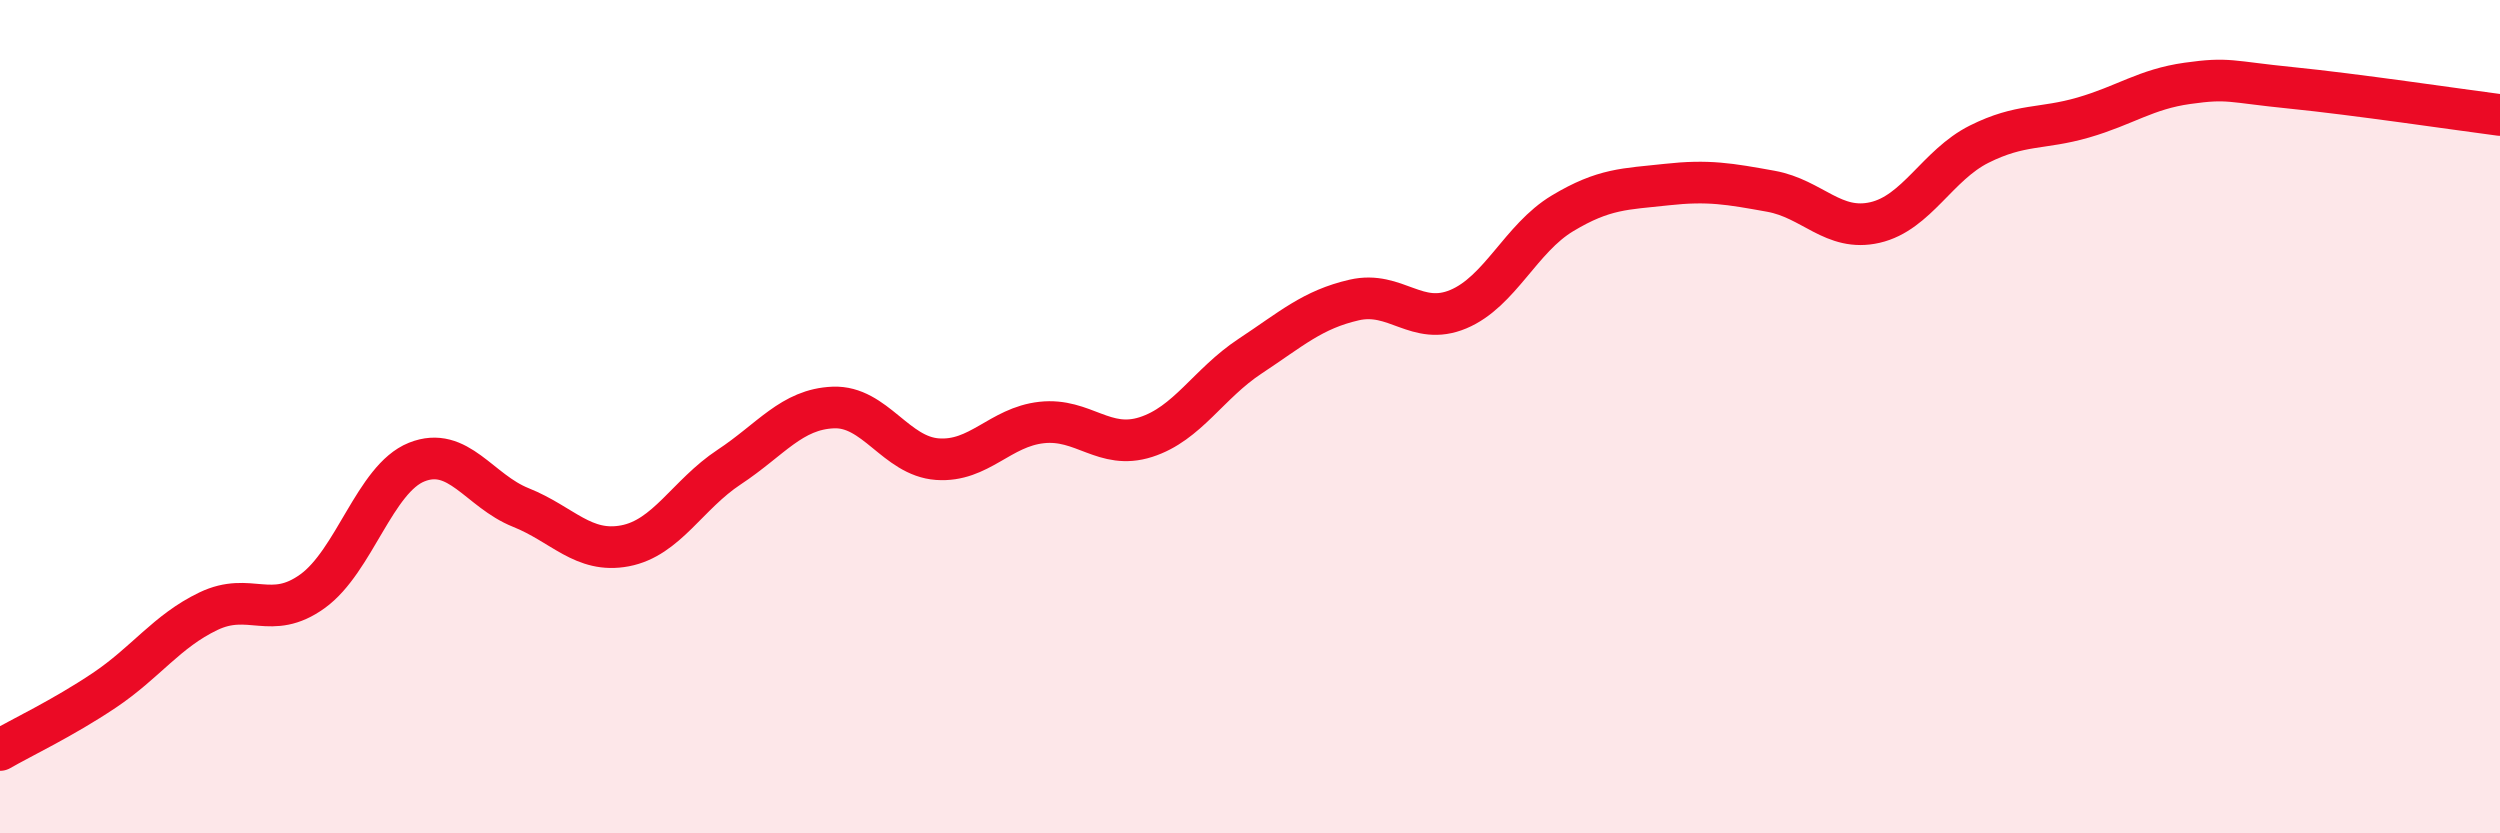
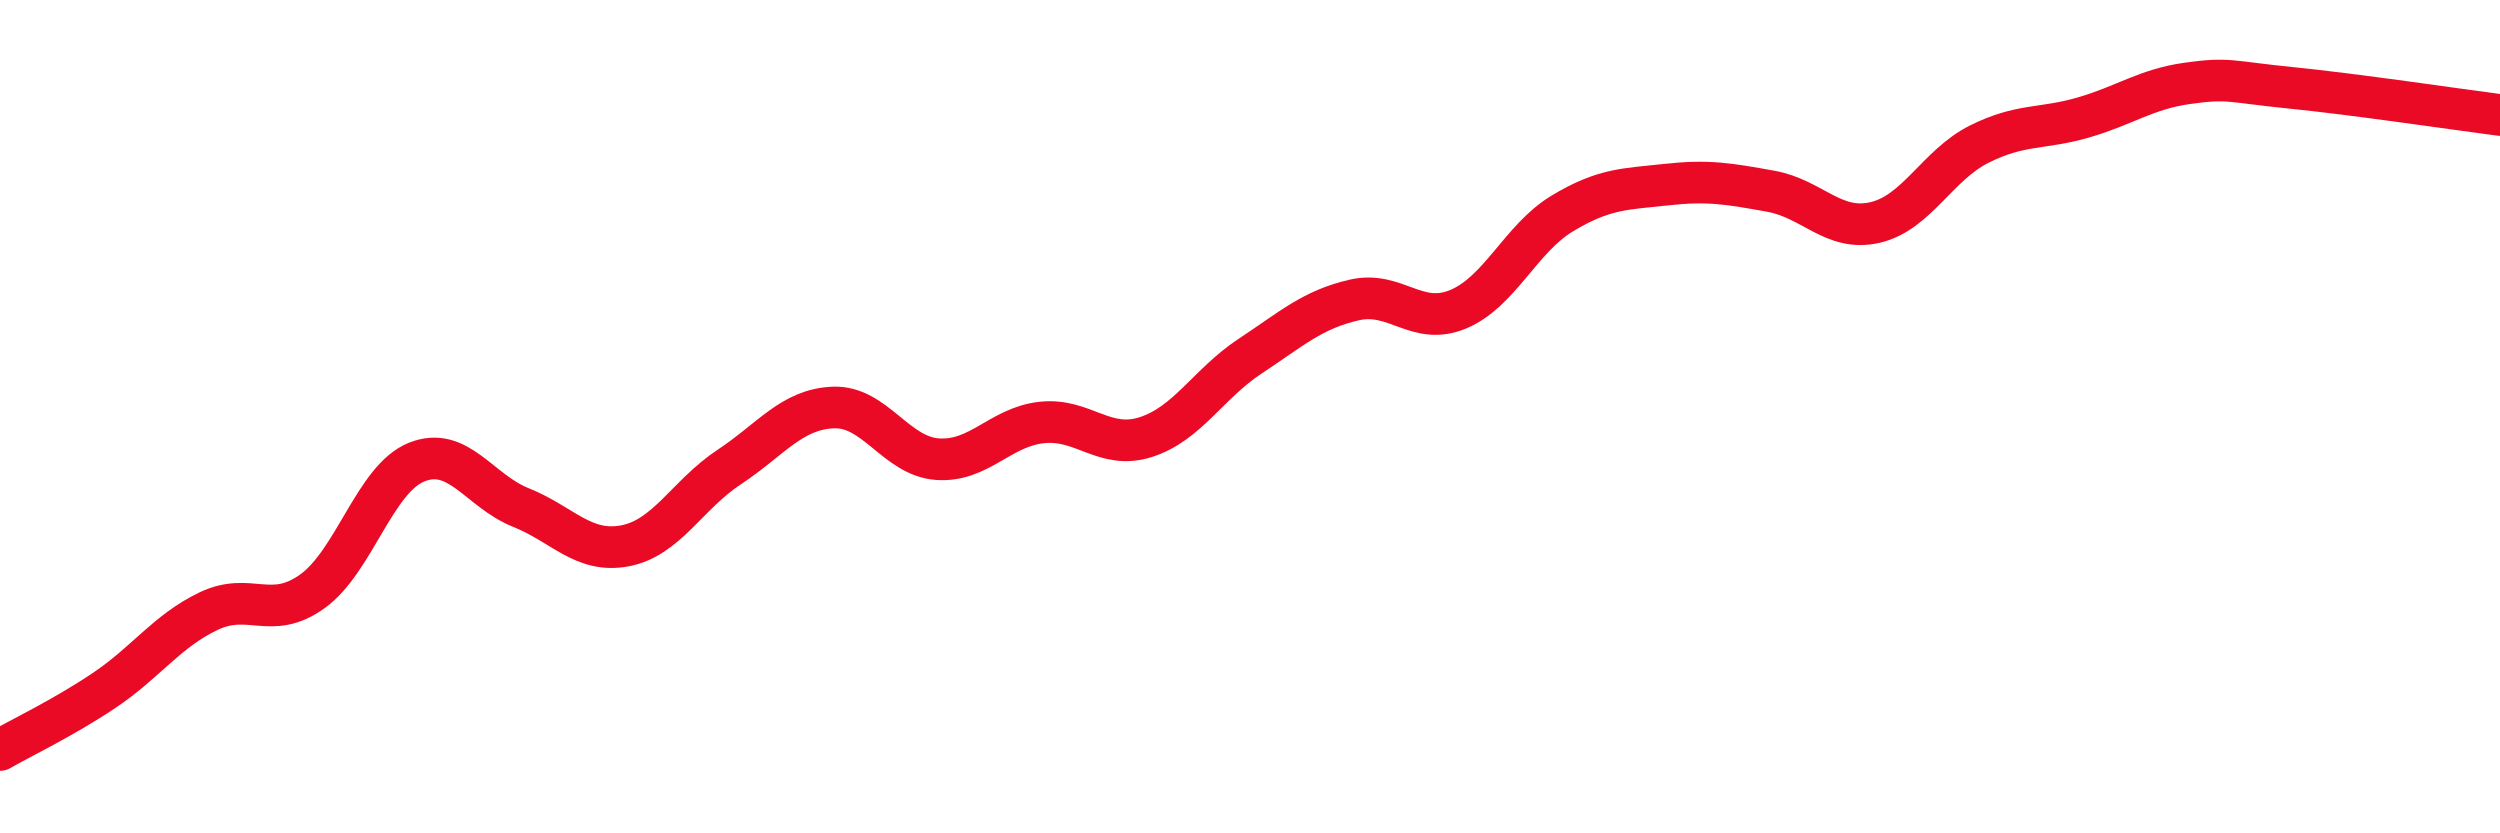
<svg xmlns="http://www.w3.org/2000/svg" width="60" height="20" viewBox="0 0 60 20">
-   <path d="M 0,18 C 0.5,17.71 1.5,17.24 2.5,16.57 C 3.5,15.9 4,15.15 5,14.67 C 6,14.19 6.5,14.91 7.5,14.19 C 8.5,13.47 9,11.49 10,11.09 C 11,10.69 11.5,11.78 12.5,12.18 C 13.5,12.58 14,13.29 15,13.1 C 16,12.91 16.5,11.87 17.5,11.21 C 18.5,10.55 19,9.82 20,9.78 C 21,9.74 21.5,10.95 22.5,11.02 C 23.5,11.09 24,10.25 25,10.14 C 26,10.03 26.5,10.81 27.5,10.49 C 28.5,10.17 29,9.21 30,8.55 C 31,7.89 31.5,7.43 32.5,7.2 C 33.5,6.97 34,7.84 35,7.42 C 36,7 36.5,5.72 37.5,5.12 C 38.5,4.52 39,4.54 40,4.43 C 41,4.32 41.5,4.41 42.5,4.59 C 43.5,4.77 44,5.57 45,5.34 C 46,5.11 46.5,3.96 47.5,3.46 C 48.5,2.96 49,3.11 50,2.82 C 51,2.53 51.5,2.14 52.5,2 C 53.5,1.86 53.5,1.96 55,2.11 C 56.5,2.26 59,2.63 60,2.76L60 20L0 20Z" fill="#EB0A25" opacity="0.1" stroke-linecap="round" stroke-linejoin="round" />
  <path d="M 0,18 C 0.5,17.71 1.5,17.24 2.5,16.57 C 3.5,15.9 4,15.15 5,14.67 C 6,14.19 6.5,14.91 7.5,14.19 C 8.5,13.47 9,11.49 10,11.09 C 11,10.69 11.5,11.78 12.5,12.18 C 13.5,12.58 14,13.29 15,13.1 C 16,12.91 16.5,11.87 17.5,11.21 C 18.5,10.55 19,9.82 20,9.78 C 21,9.74 21.5,10.95 22.5,11.02 C 23.5,11.09 24,10.25 25,10.14 C 26,10.03 26.5,10.81 27.5,10.49 C 28.5,10.17 29,9.21 30,8.55 C 31,7.89 31.5,7.43 32.5,7.2 C 33.5,6.97 34,7.84 35,7.42 C 36,7 36.5,5.72 37.5,5.12 C 38.5,4.52 39,4.54 40,4.43 C 41,4.32 41.5,4.41 42.5,4.59 C 43.5,4.77 44,5.57 45,5.34 C 46,5.11 46.5,3.96 47.5,3.46 C 48.5,2.96 49,3.11 50,2.82 C 51,2.53 51.5,2.14 52.5,2 C 53.5,1.86 53.5,1.96 55,2.11 C 56.5,2.26 59,2.63 60,2.76" stroke="#EB0A25" stroke-width="1" fill="none" stroke-linecap="round" stroke-linejoin="round" />
</svg>